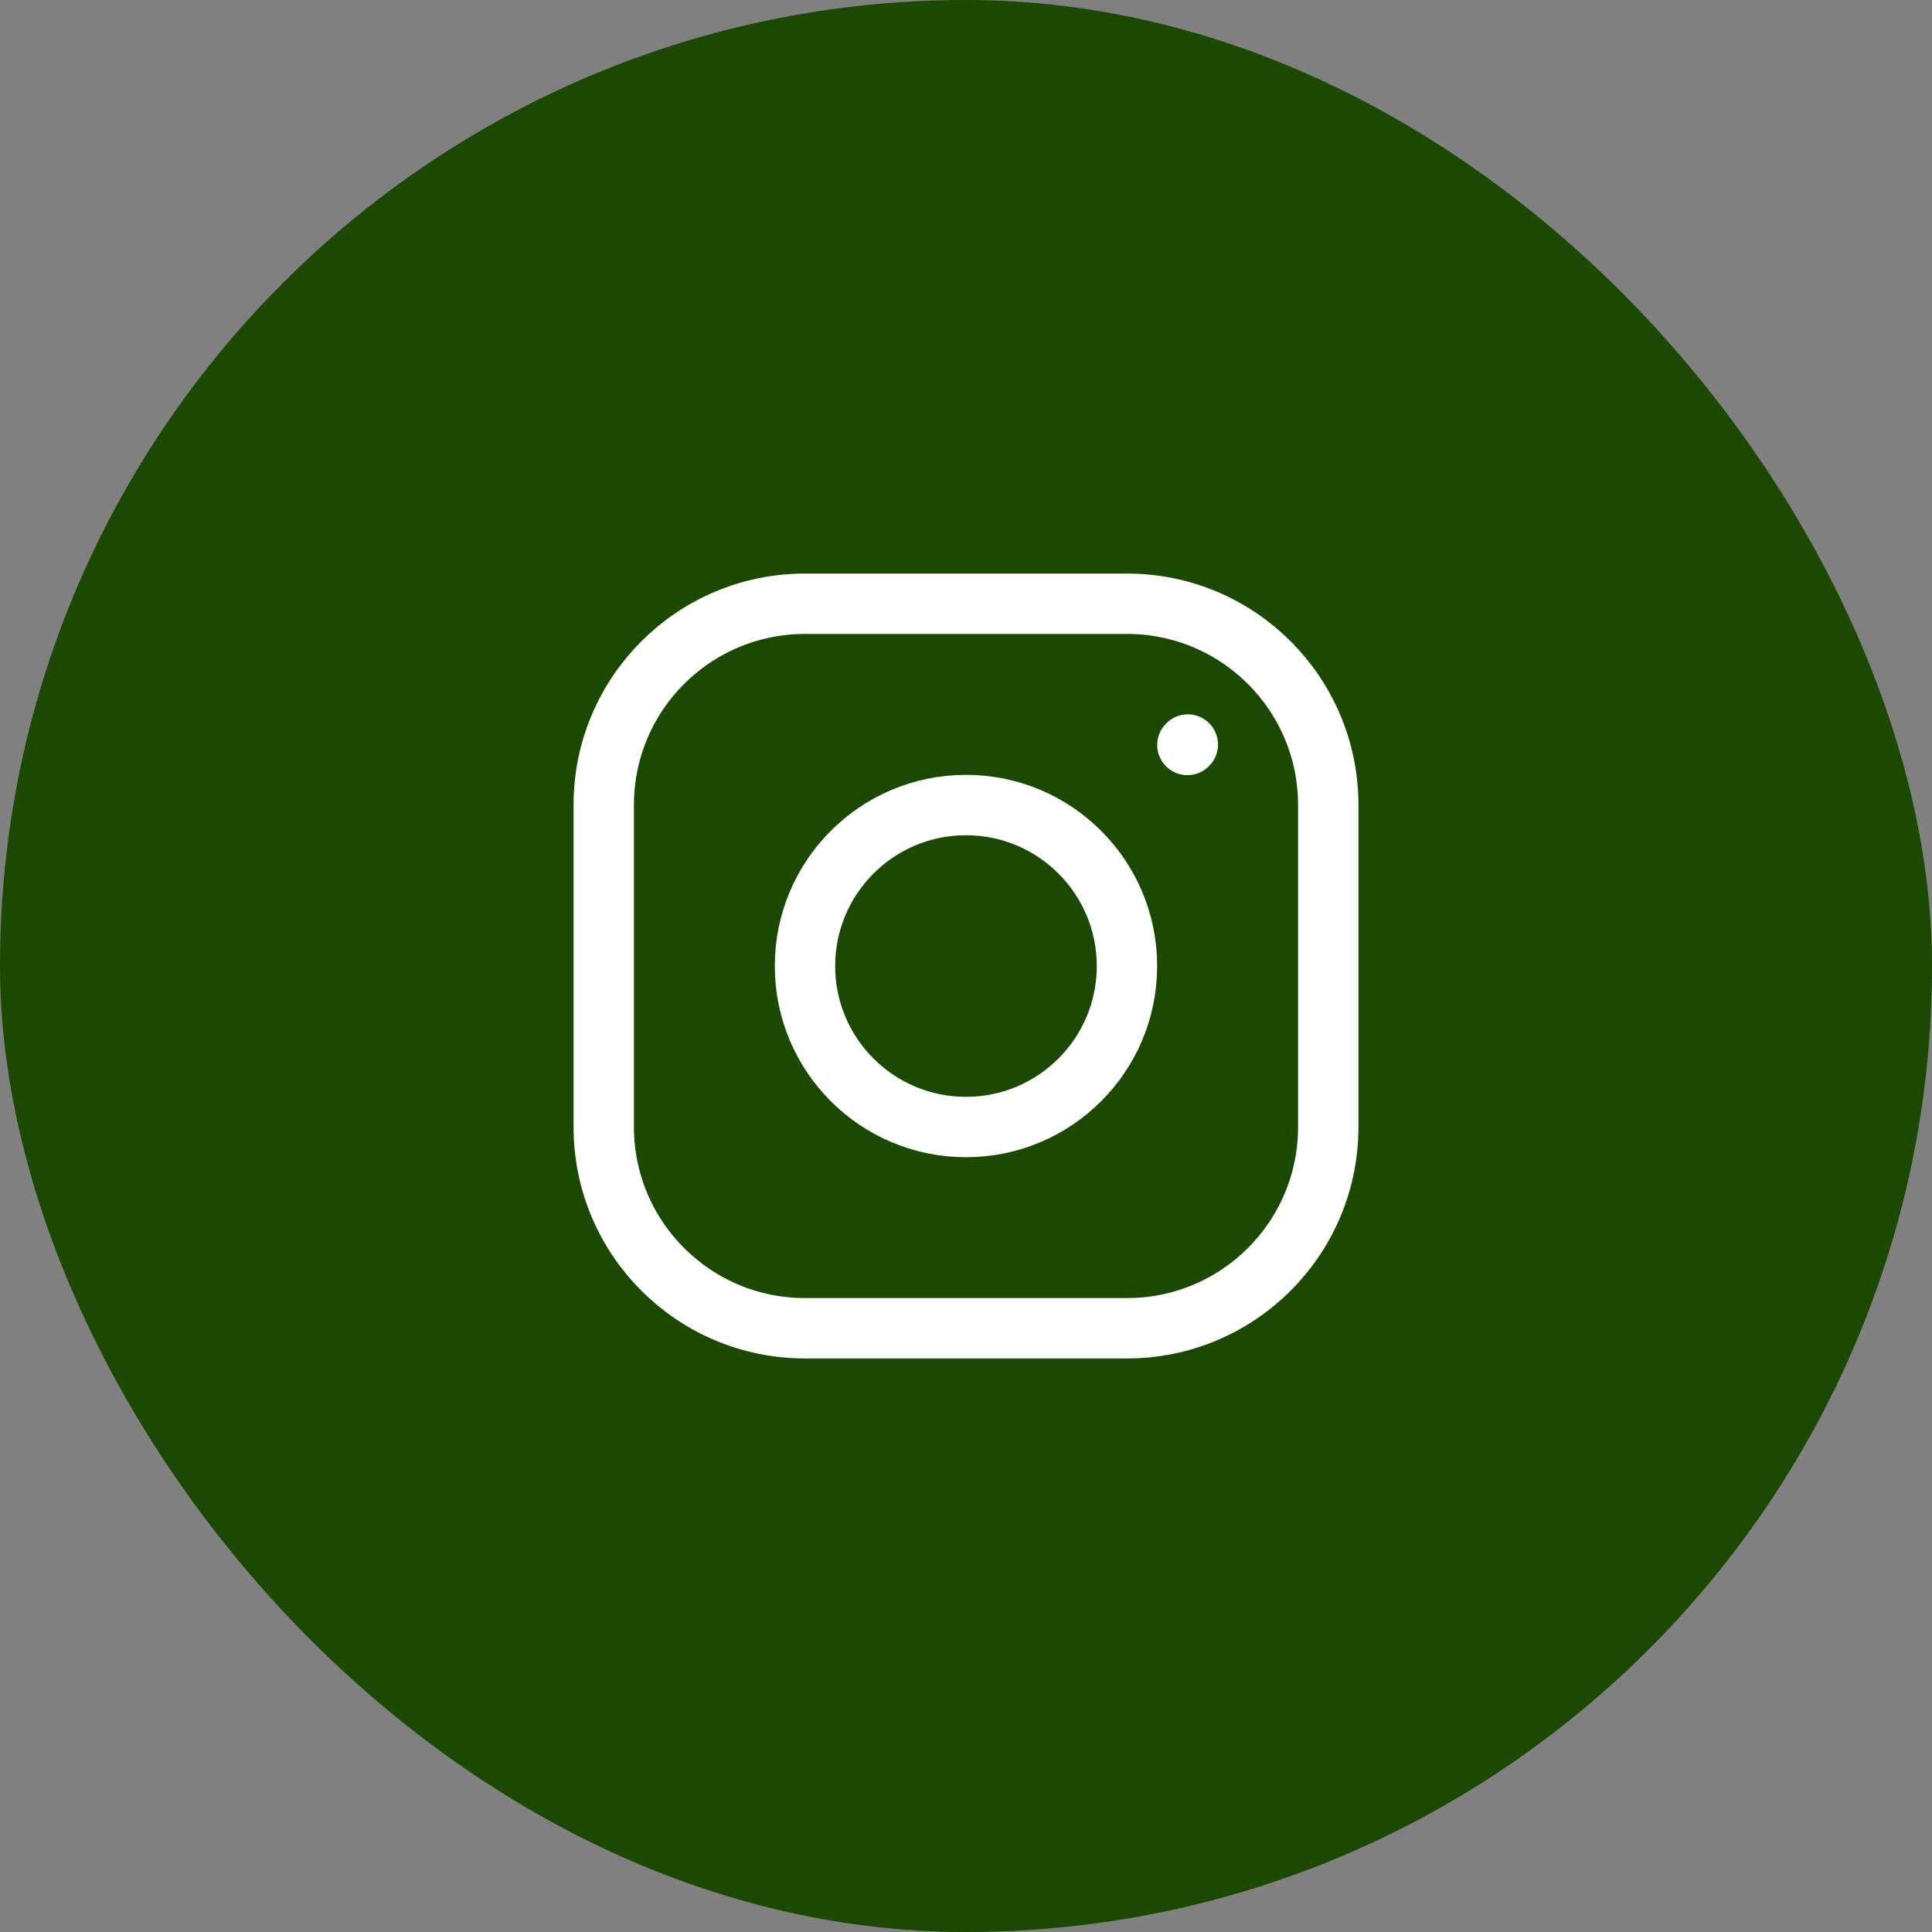
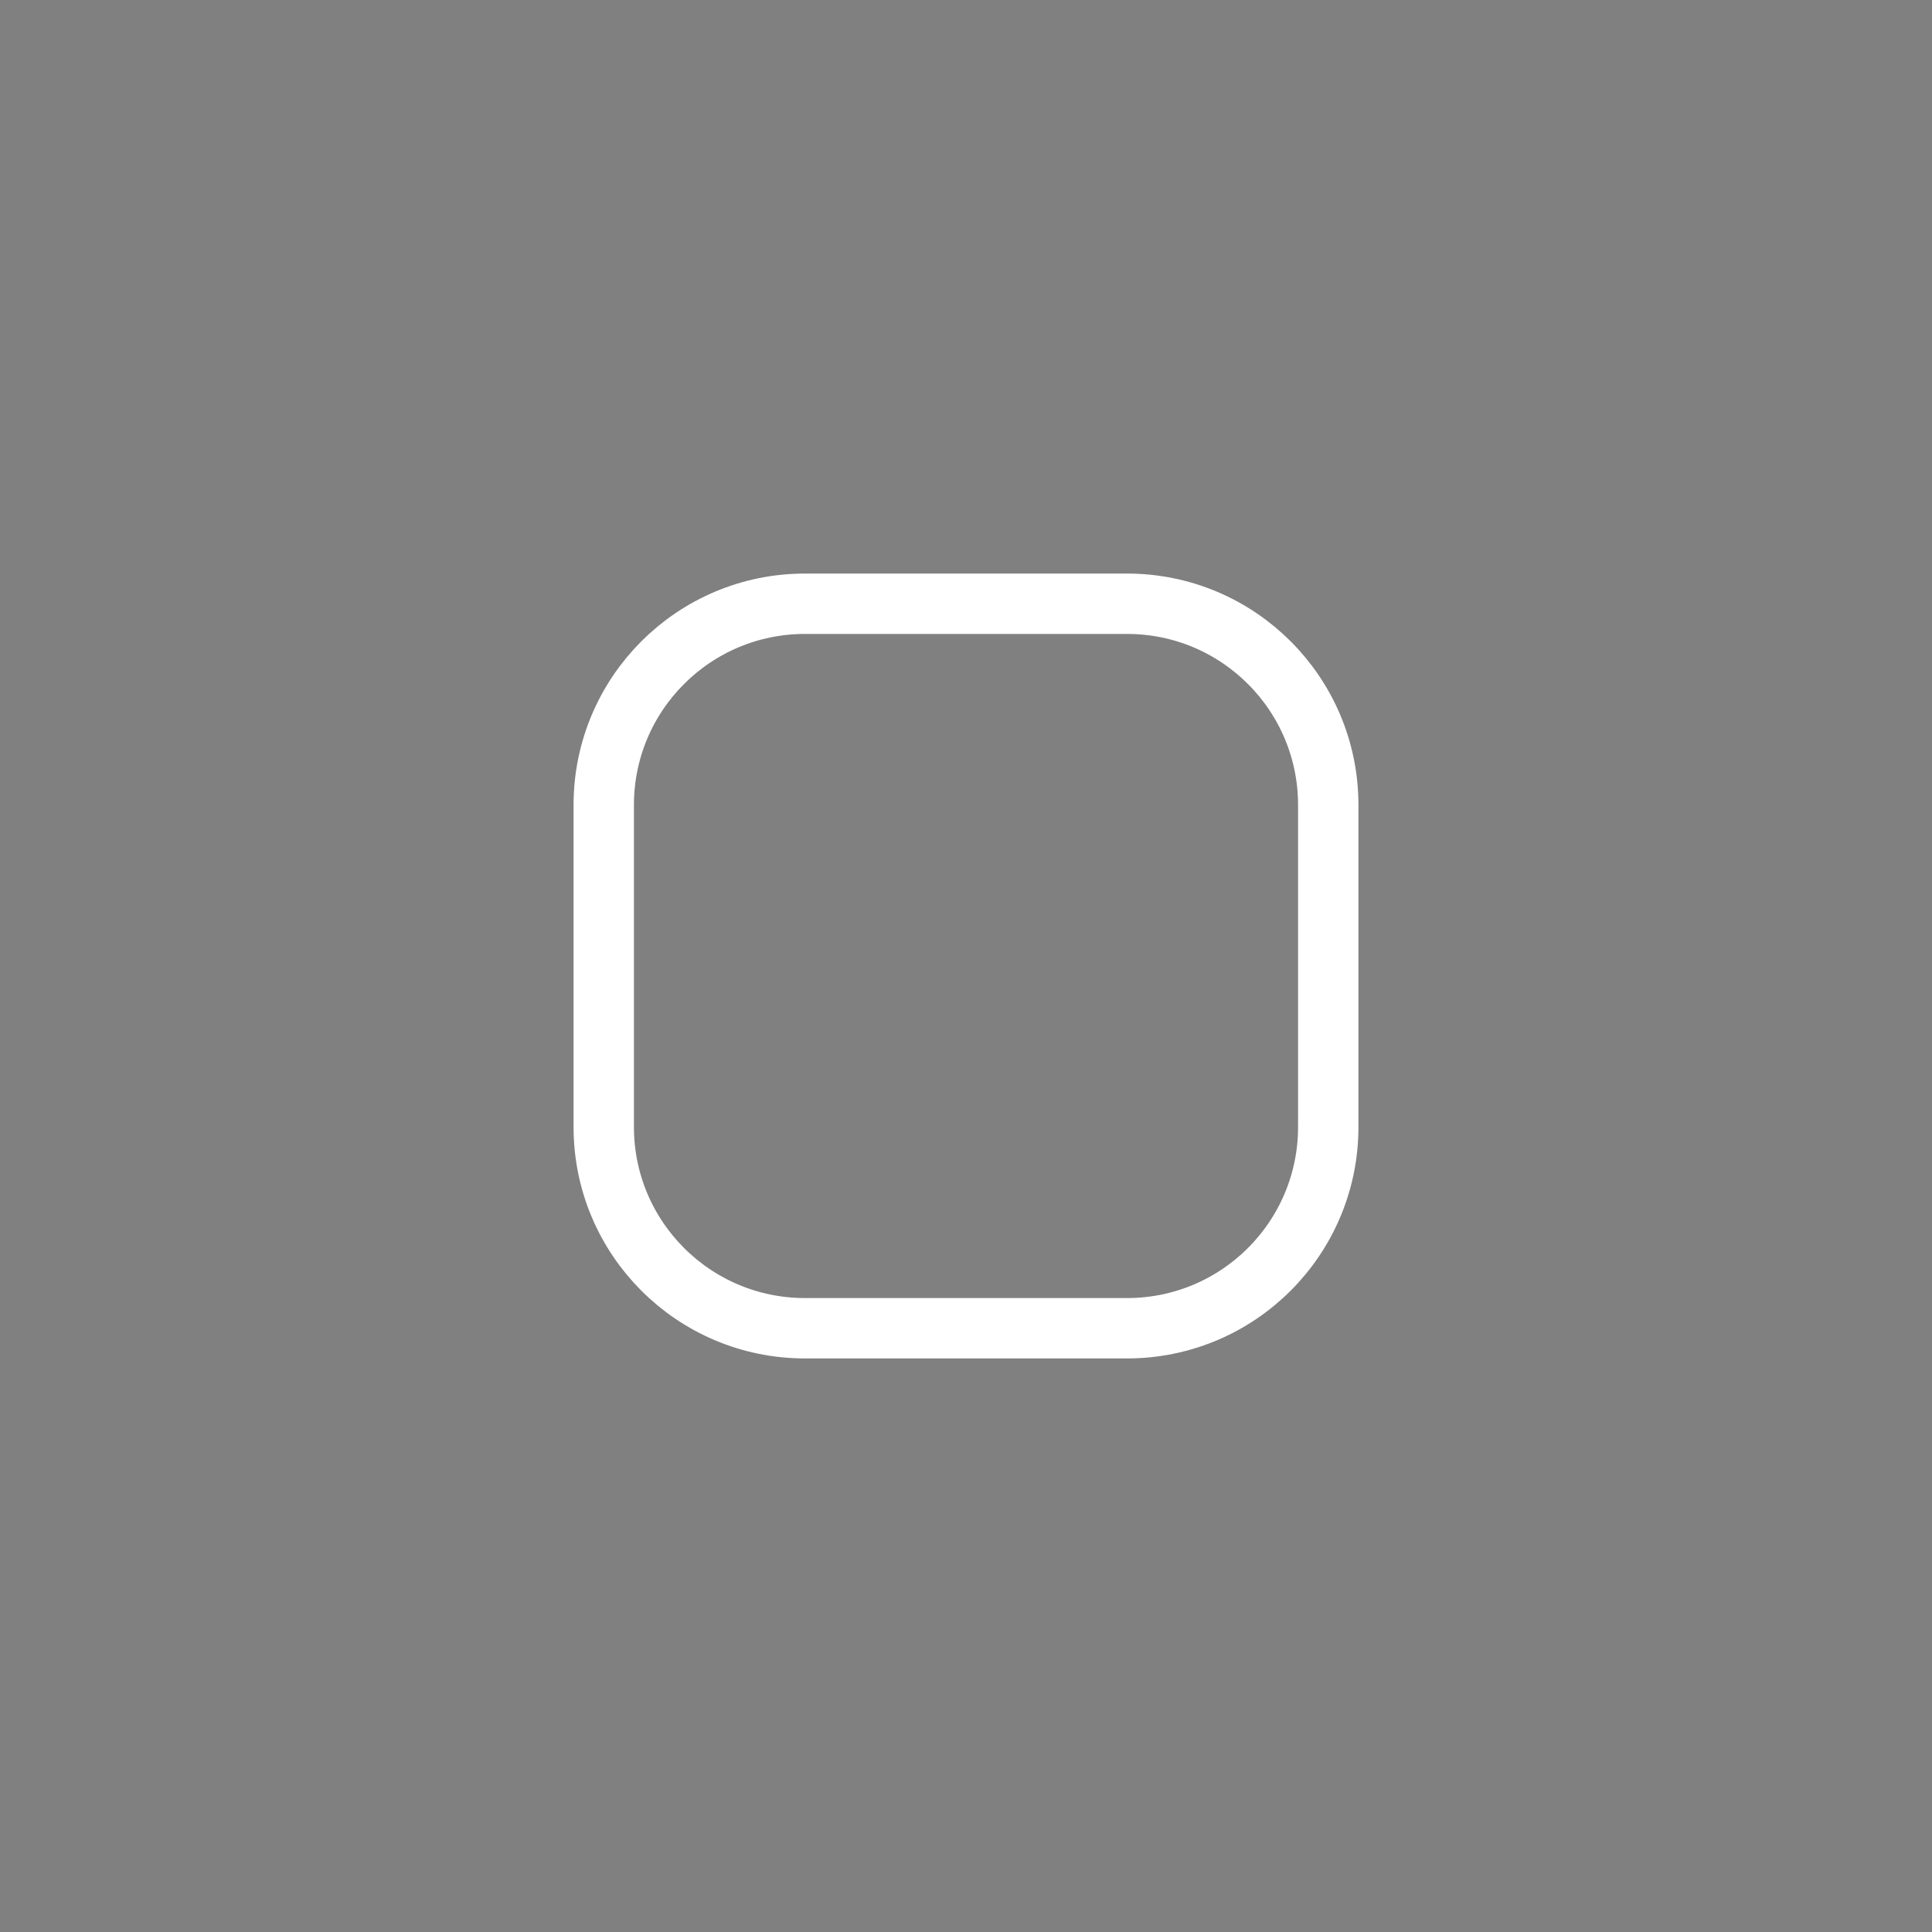
<svg xmlns="http://www.w3.org/2000/svg" width="32" height="32" viewBox="0 0 32 32" fill="none">
  <rect x="0" y="0" width="32" height="32" fill="#808080" stroke="none" />
-   <rect width="32" height="32" rx="16" fill="#1C4902" />
-   <path d="M16 18.667C17.472 18.667 18.666 17.473 18.666 16.001C18.666 14.528 17.472 13.334 16 13.334C14.527 13.334 13.333 14.528 13.333 16.001C13.333 17.473 14.527 18.667 16 18.667Z" stroke="white" stroke-linecap="round" stroke-linejoin="round" />
  <path d="M10 18.667V13.333C10 11.492 11.492 10 13.333 10H18.667C20.508 10 22 11.492 22 13.333V18.667C22 20.508 20.508 22 18.667 22H13.333C11.492 22 10 20.508 10 18.667Z" stroke="white" />
-   <path d="M19.667 12.339L19.674 12.332" stroke="white" stroke-linecap="round" stroke-linejoin="round" />
</svg>